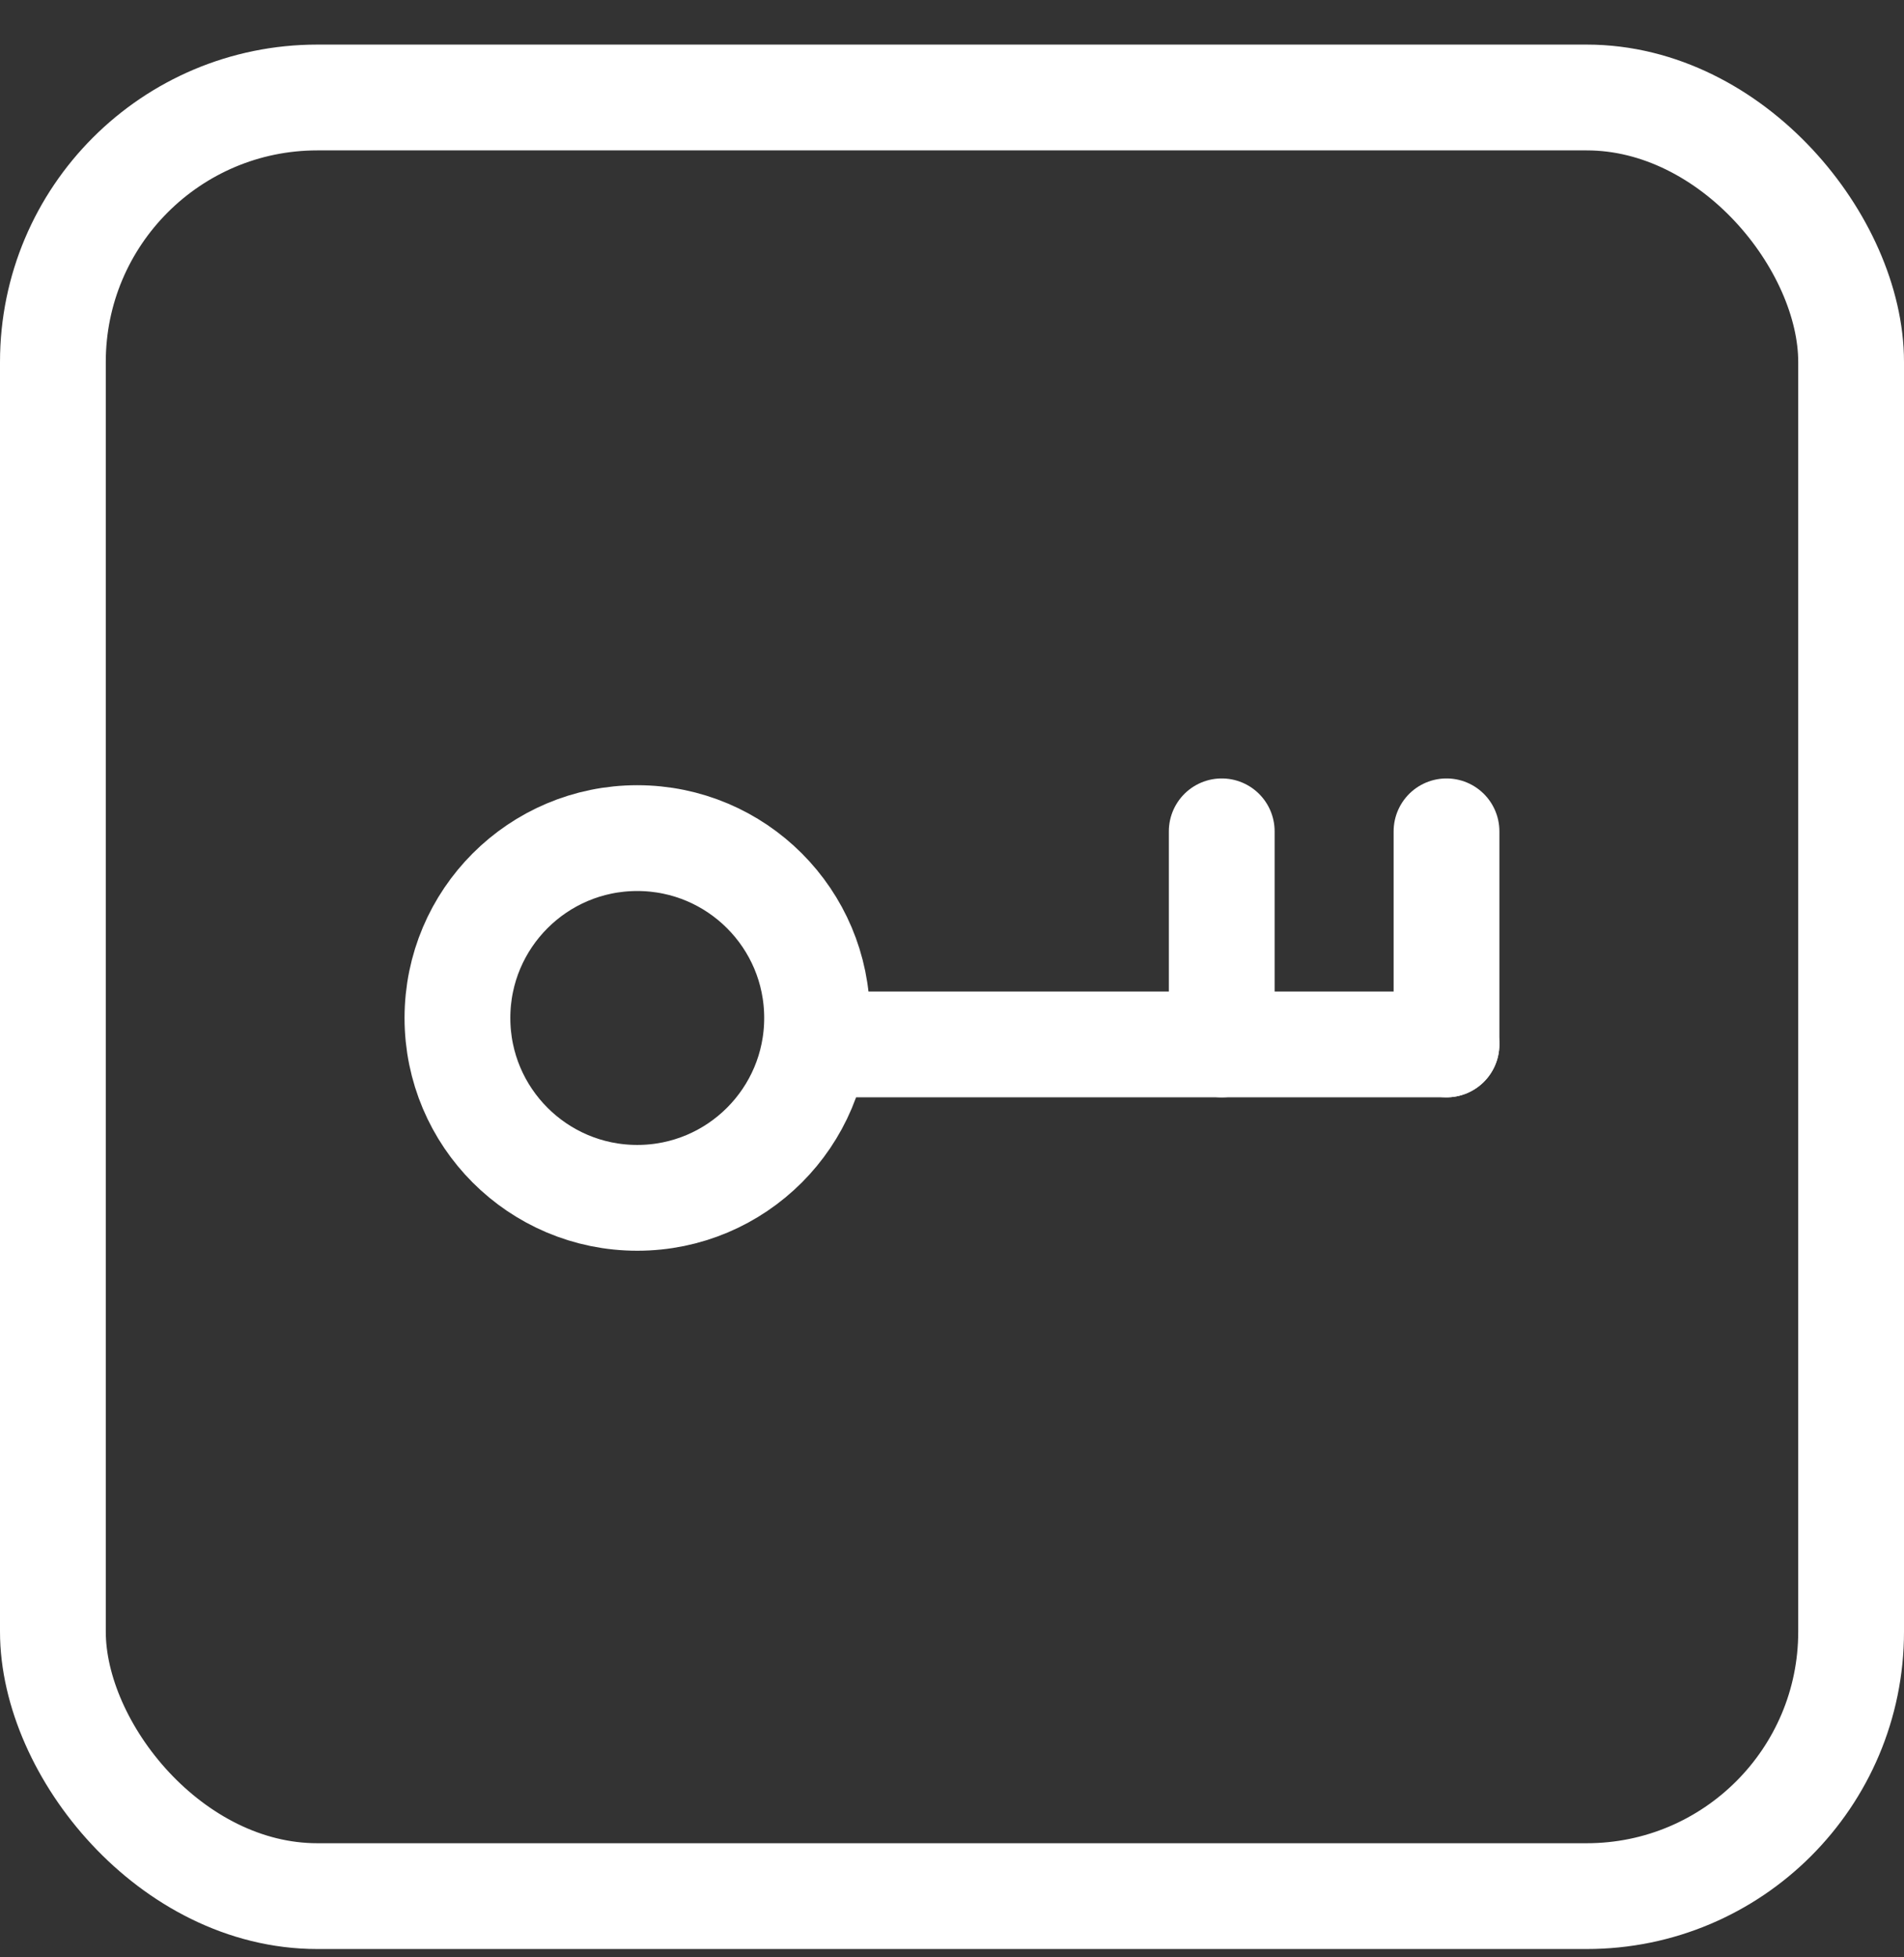
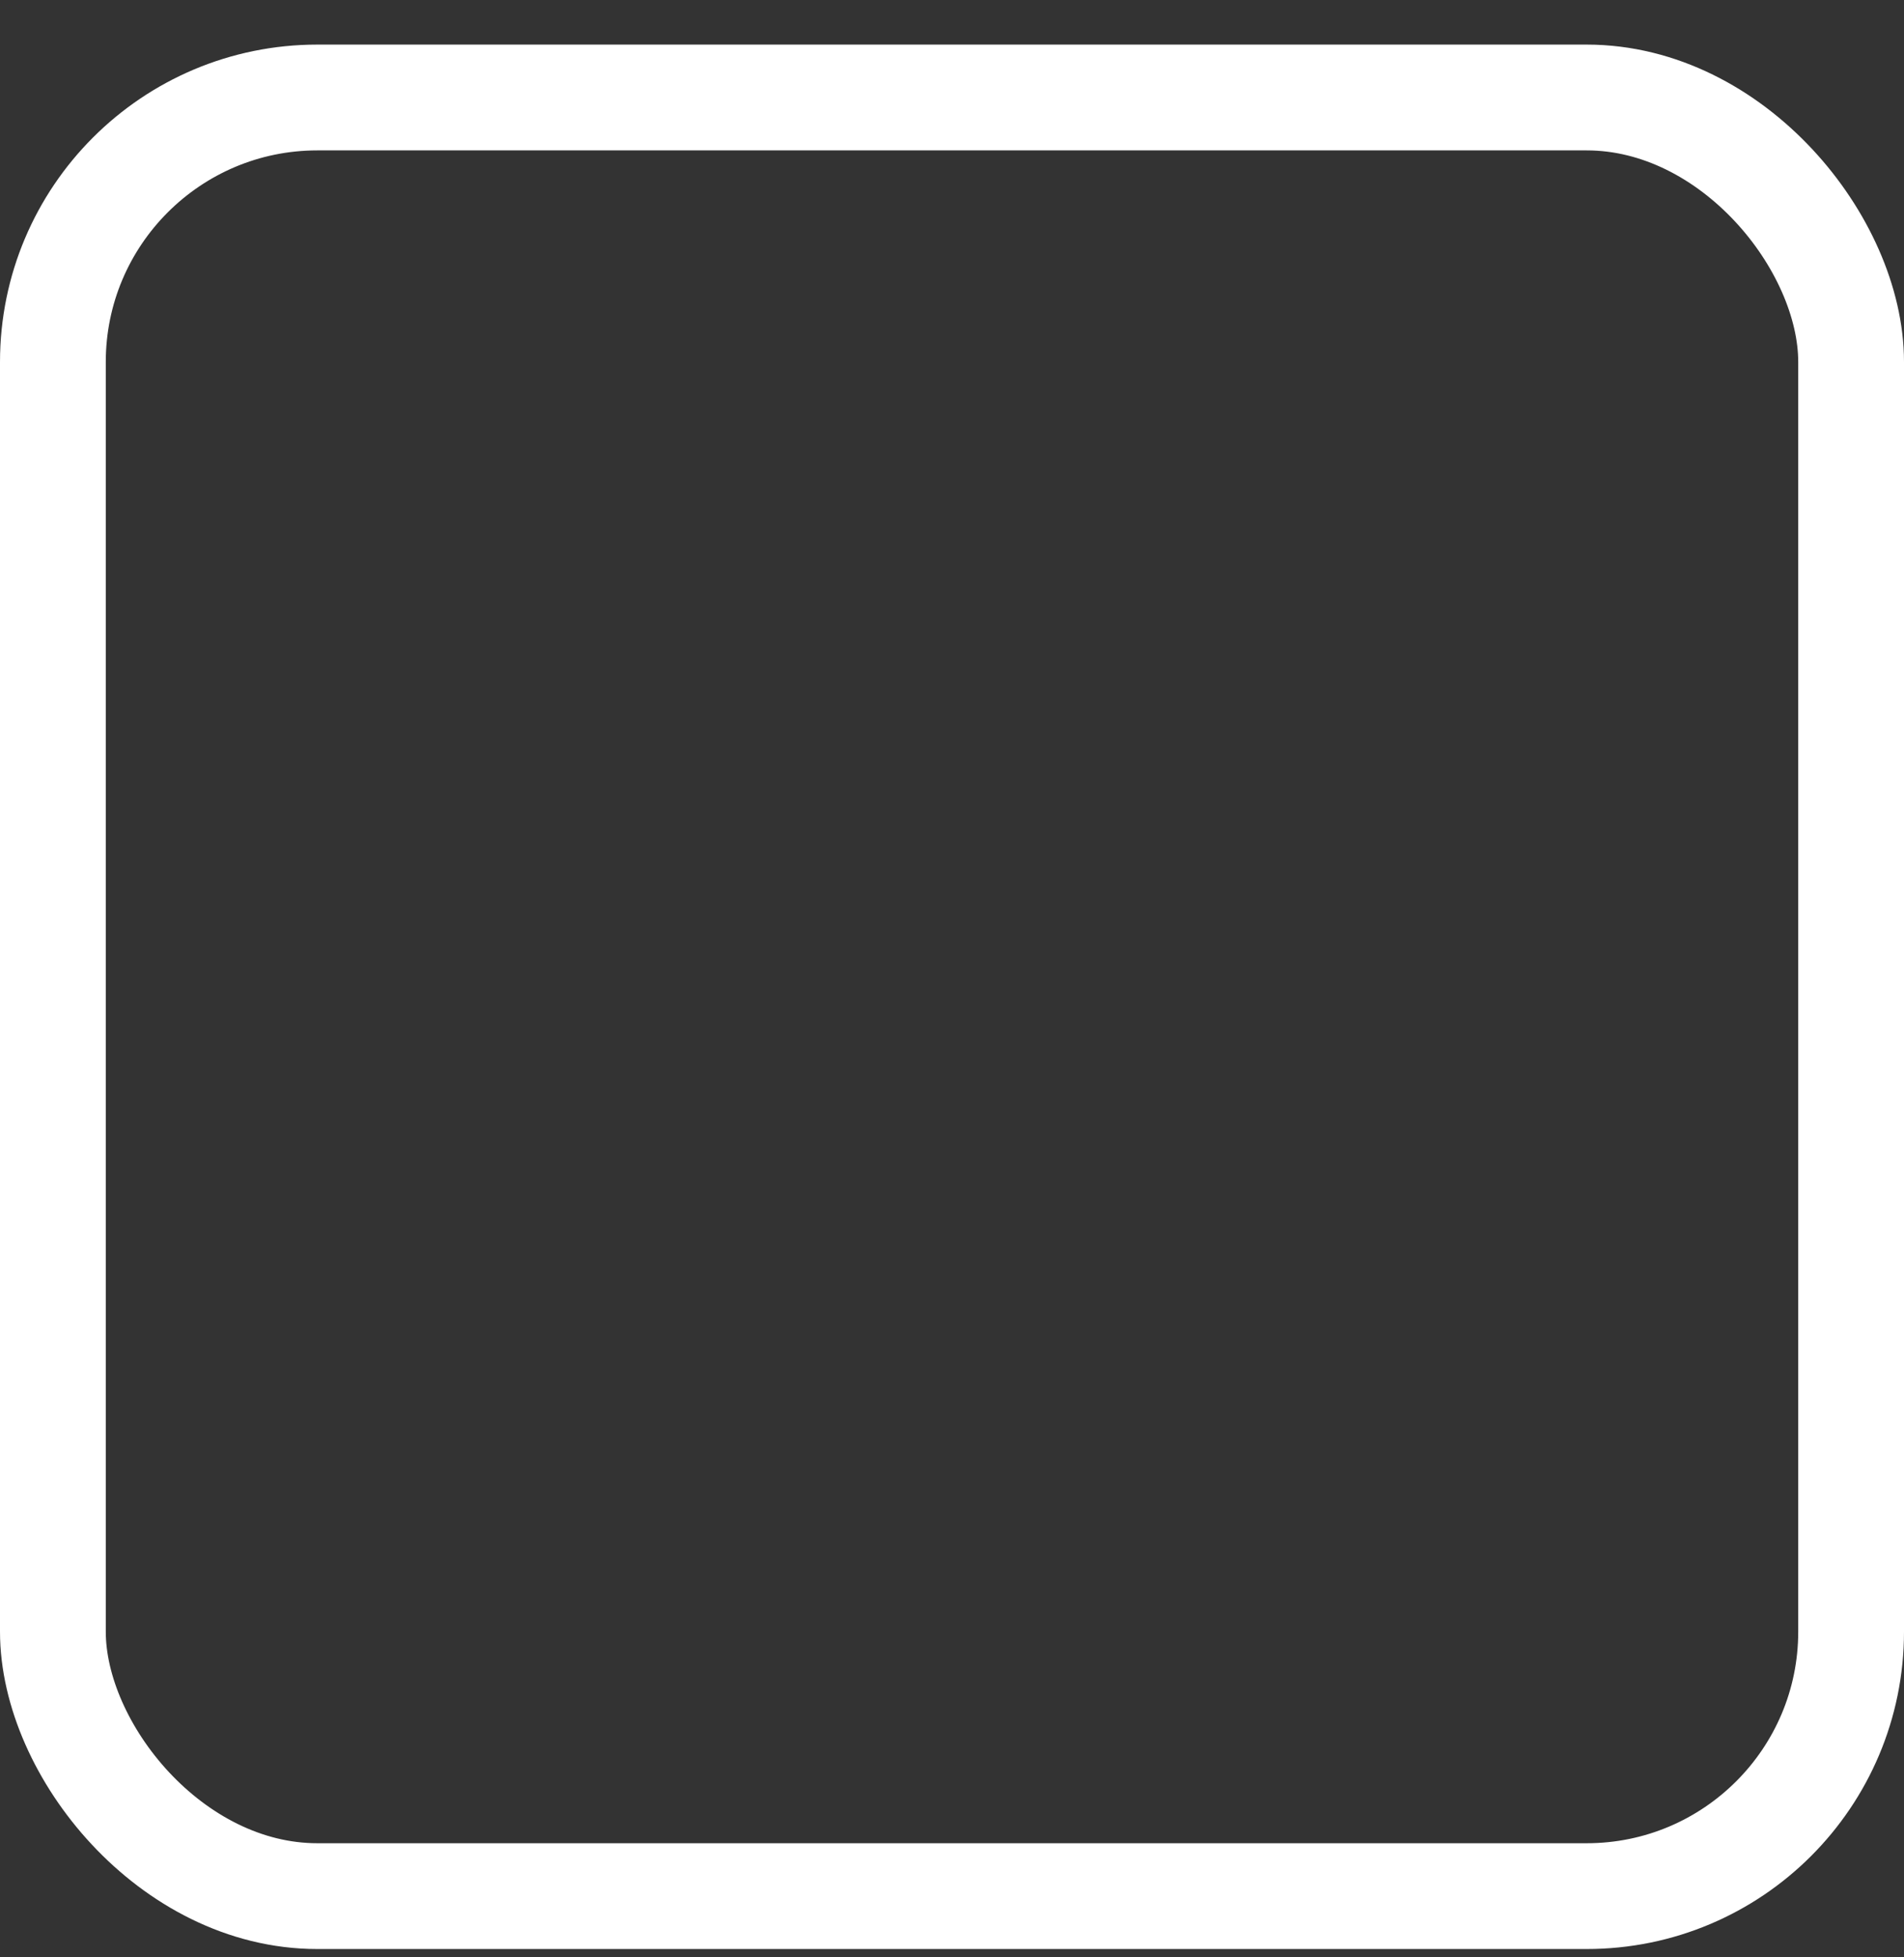
<svg xmlns="http://www.w3.org/2000/svg" width="36" height="37" viewBox="0 0 36 37" fill="none">
  <rect x="0" y="0" width="36" height="37" fill="#333333" stroke="none" />
  <rect x="1" y="1.843" width="34" height="34" rx="5" stroke="#fff" stroke-width="2" />
-   <path d="M27.349 19.743L15.449 19.743" stroke="#fff" stroke-width="2" stroke-linecap="round" stroke-linejoin="round" />
-   <path d="M27.35 15.715L27.35 19.743" stroke="#fff" stroke-width="2" stroke-linecap="round" stroke-linejoin="round" />
-   <path d="M23.1 15.715L23.1 19.743" stroke="#fff" stroke-width="2" stroke-linecap="round" stroke-linejoin="round" />
-   <circle cx="3.4" cy="3.4" r="3.4" transform="matrix(-1 0 0 1 15.449 15.843)" stroke="#fff" stroke-width="2" />
</svg>